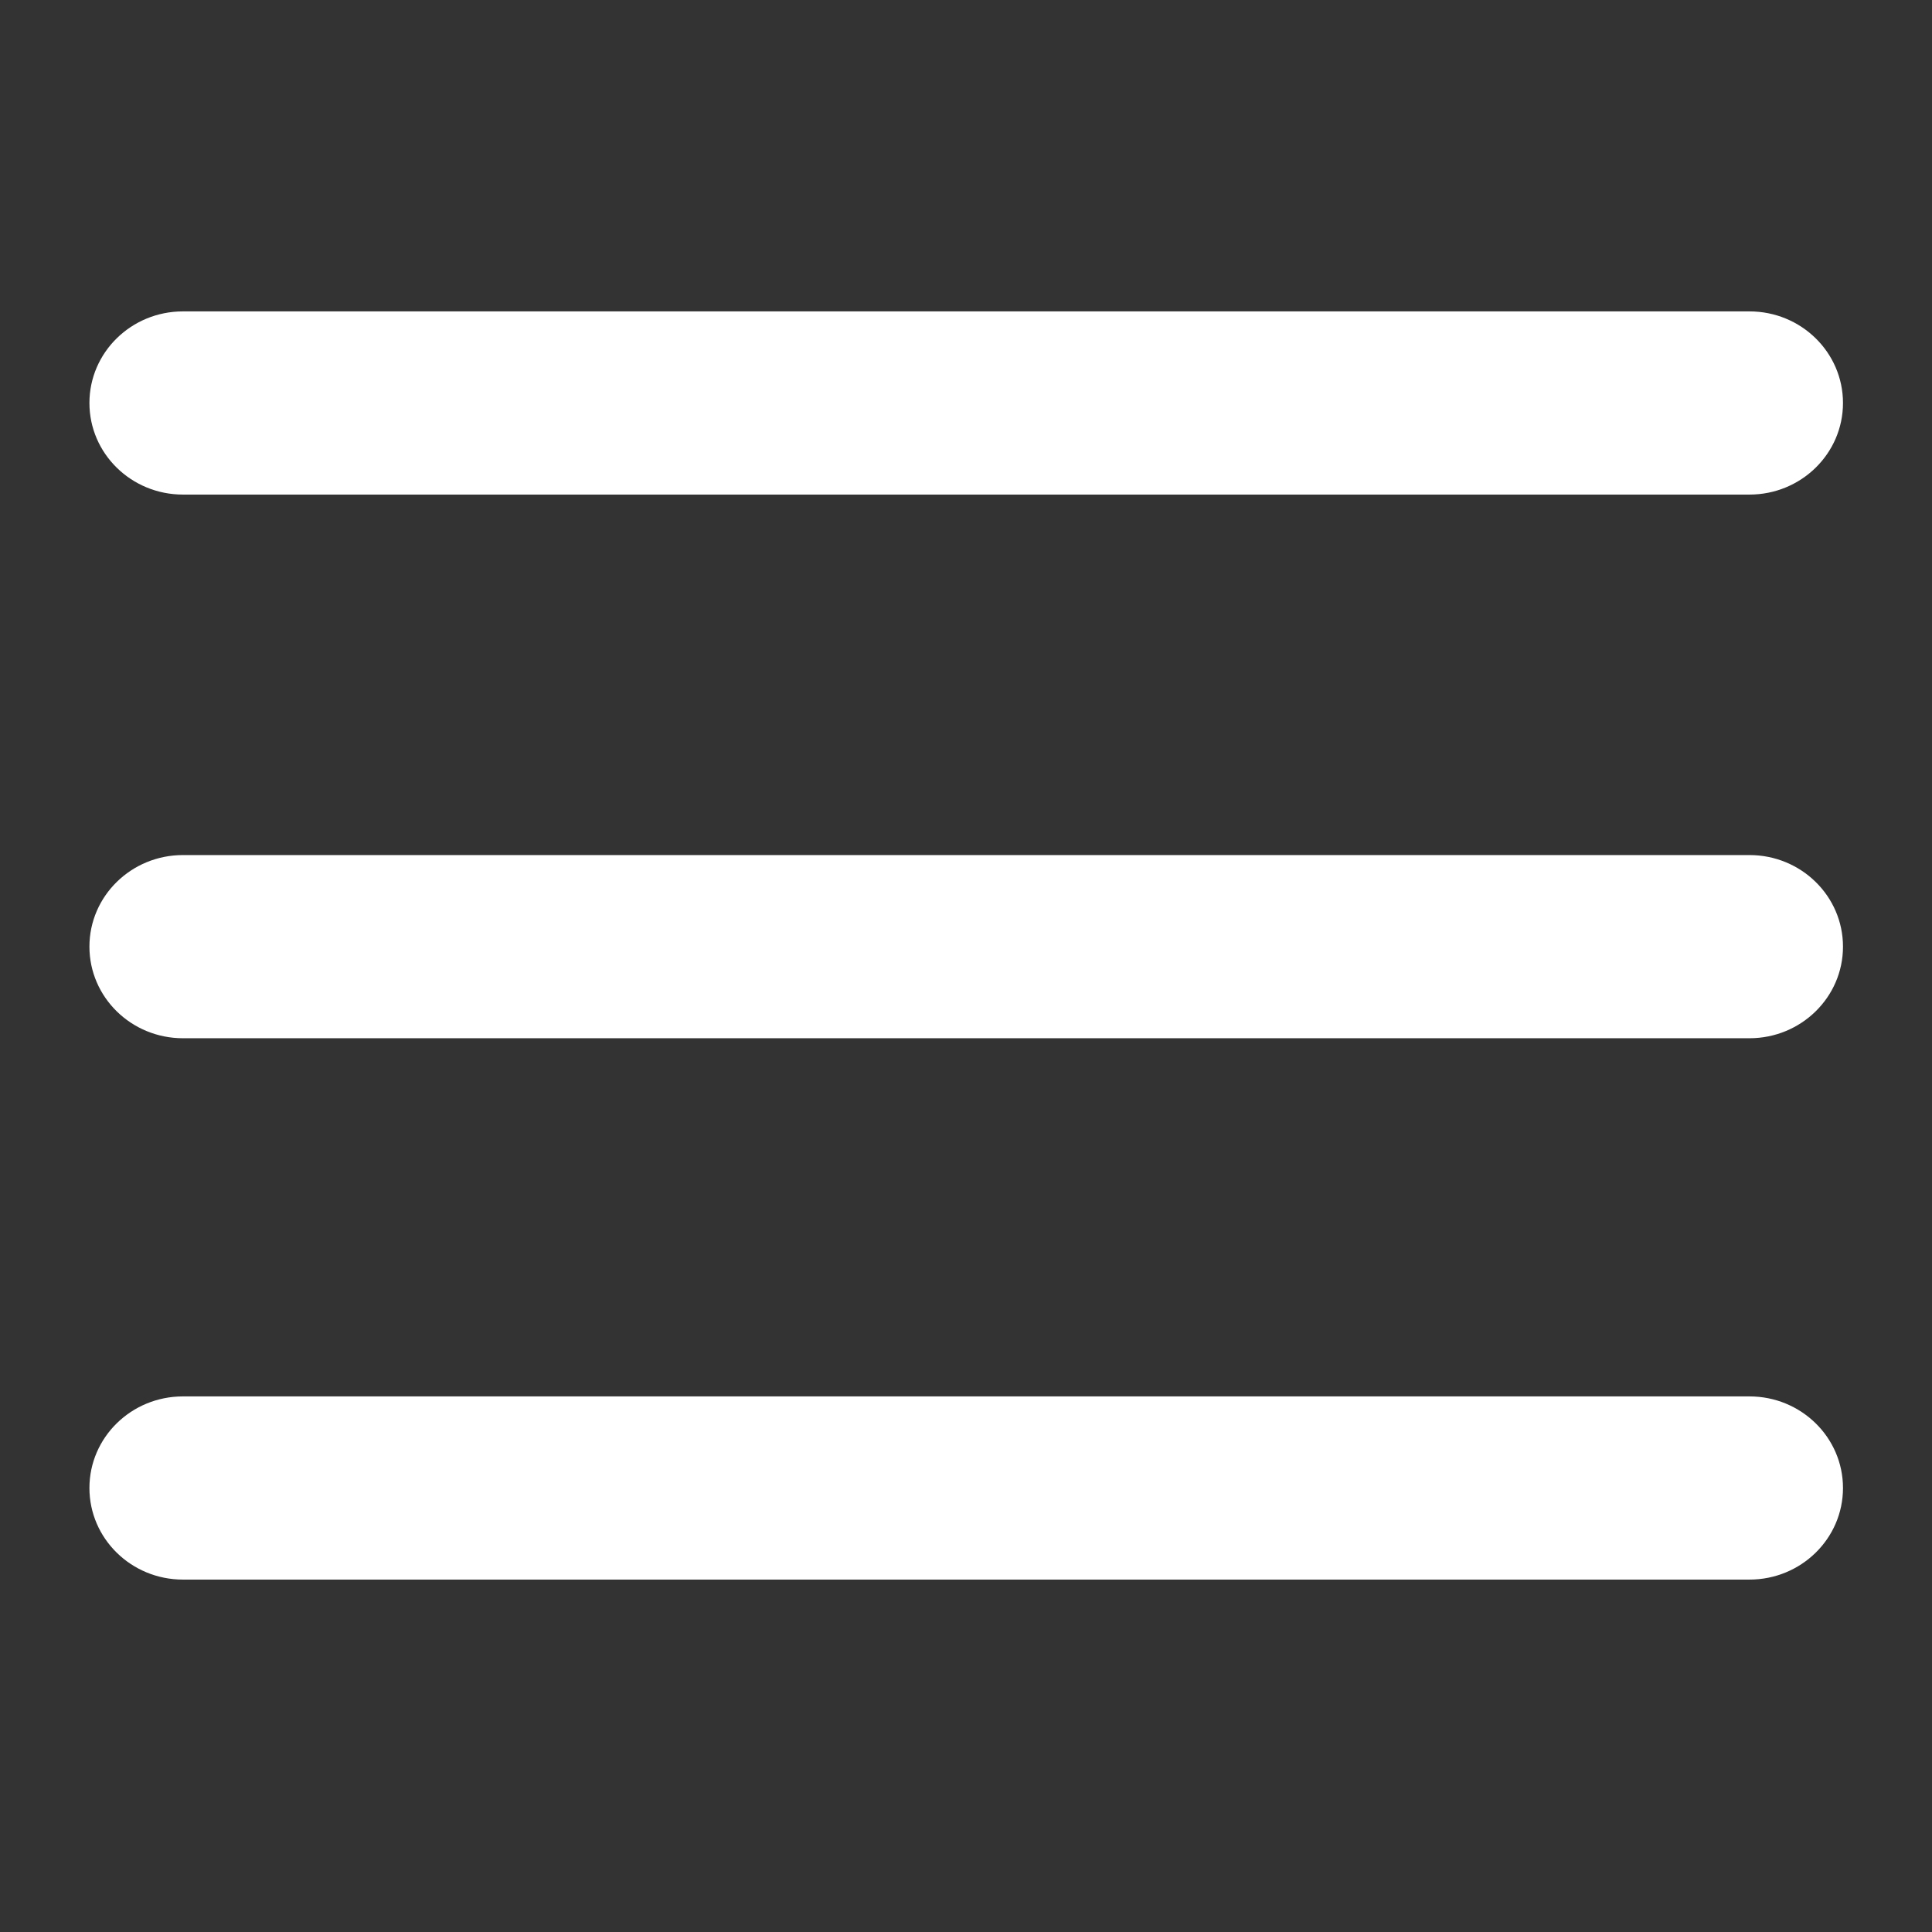
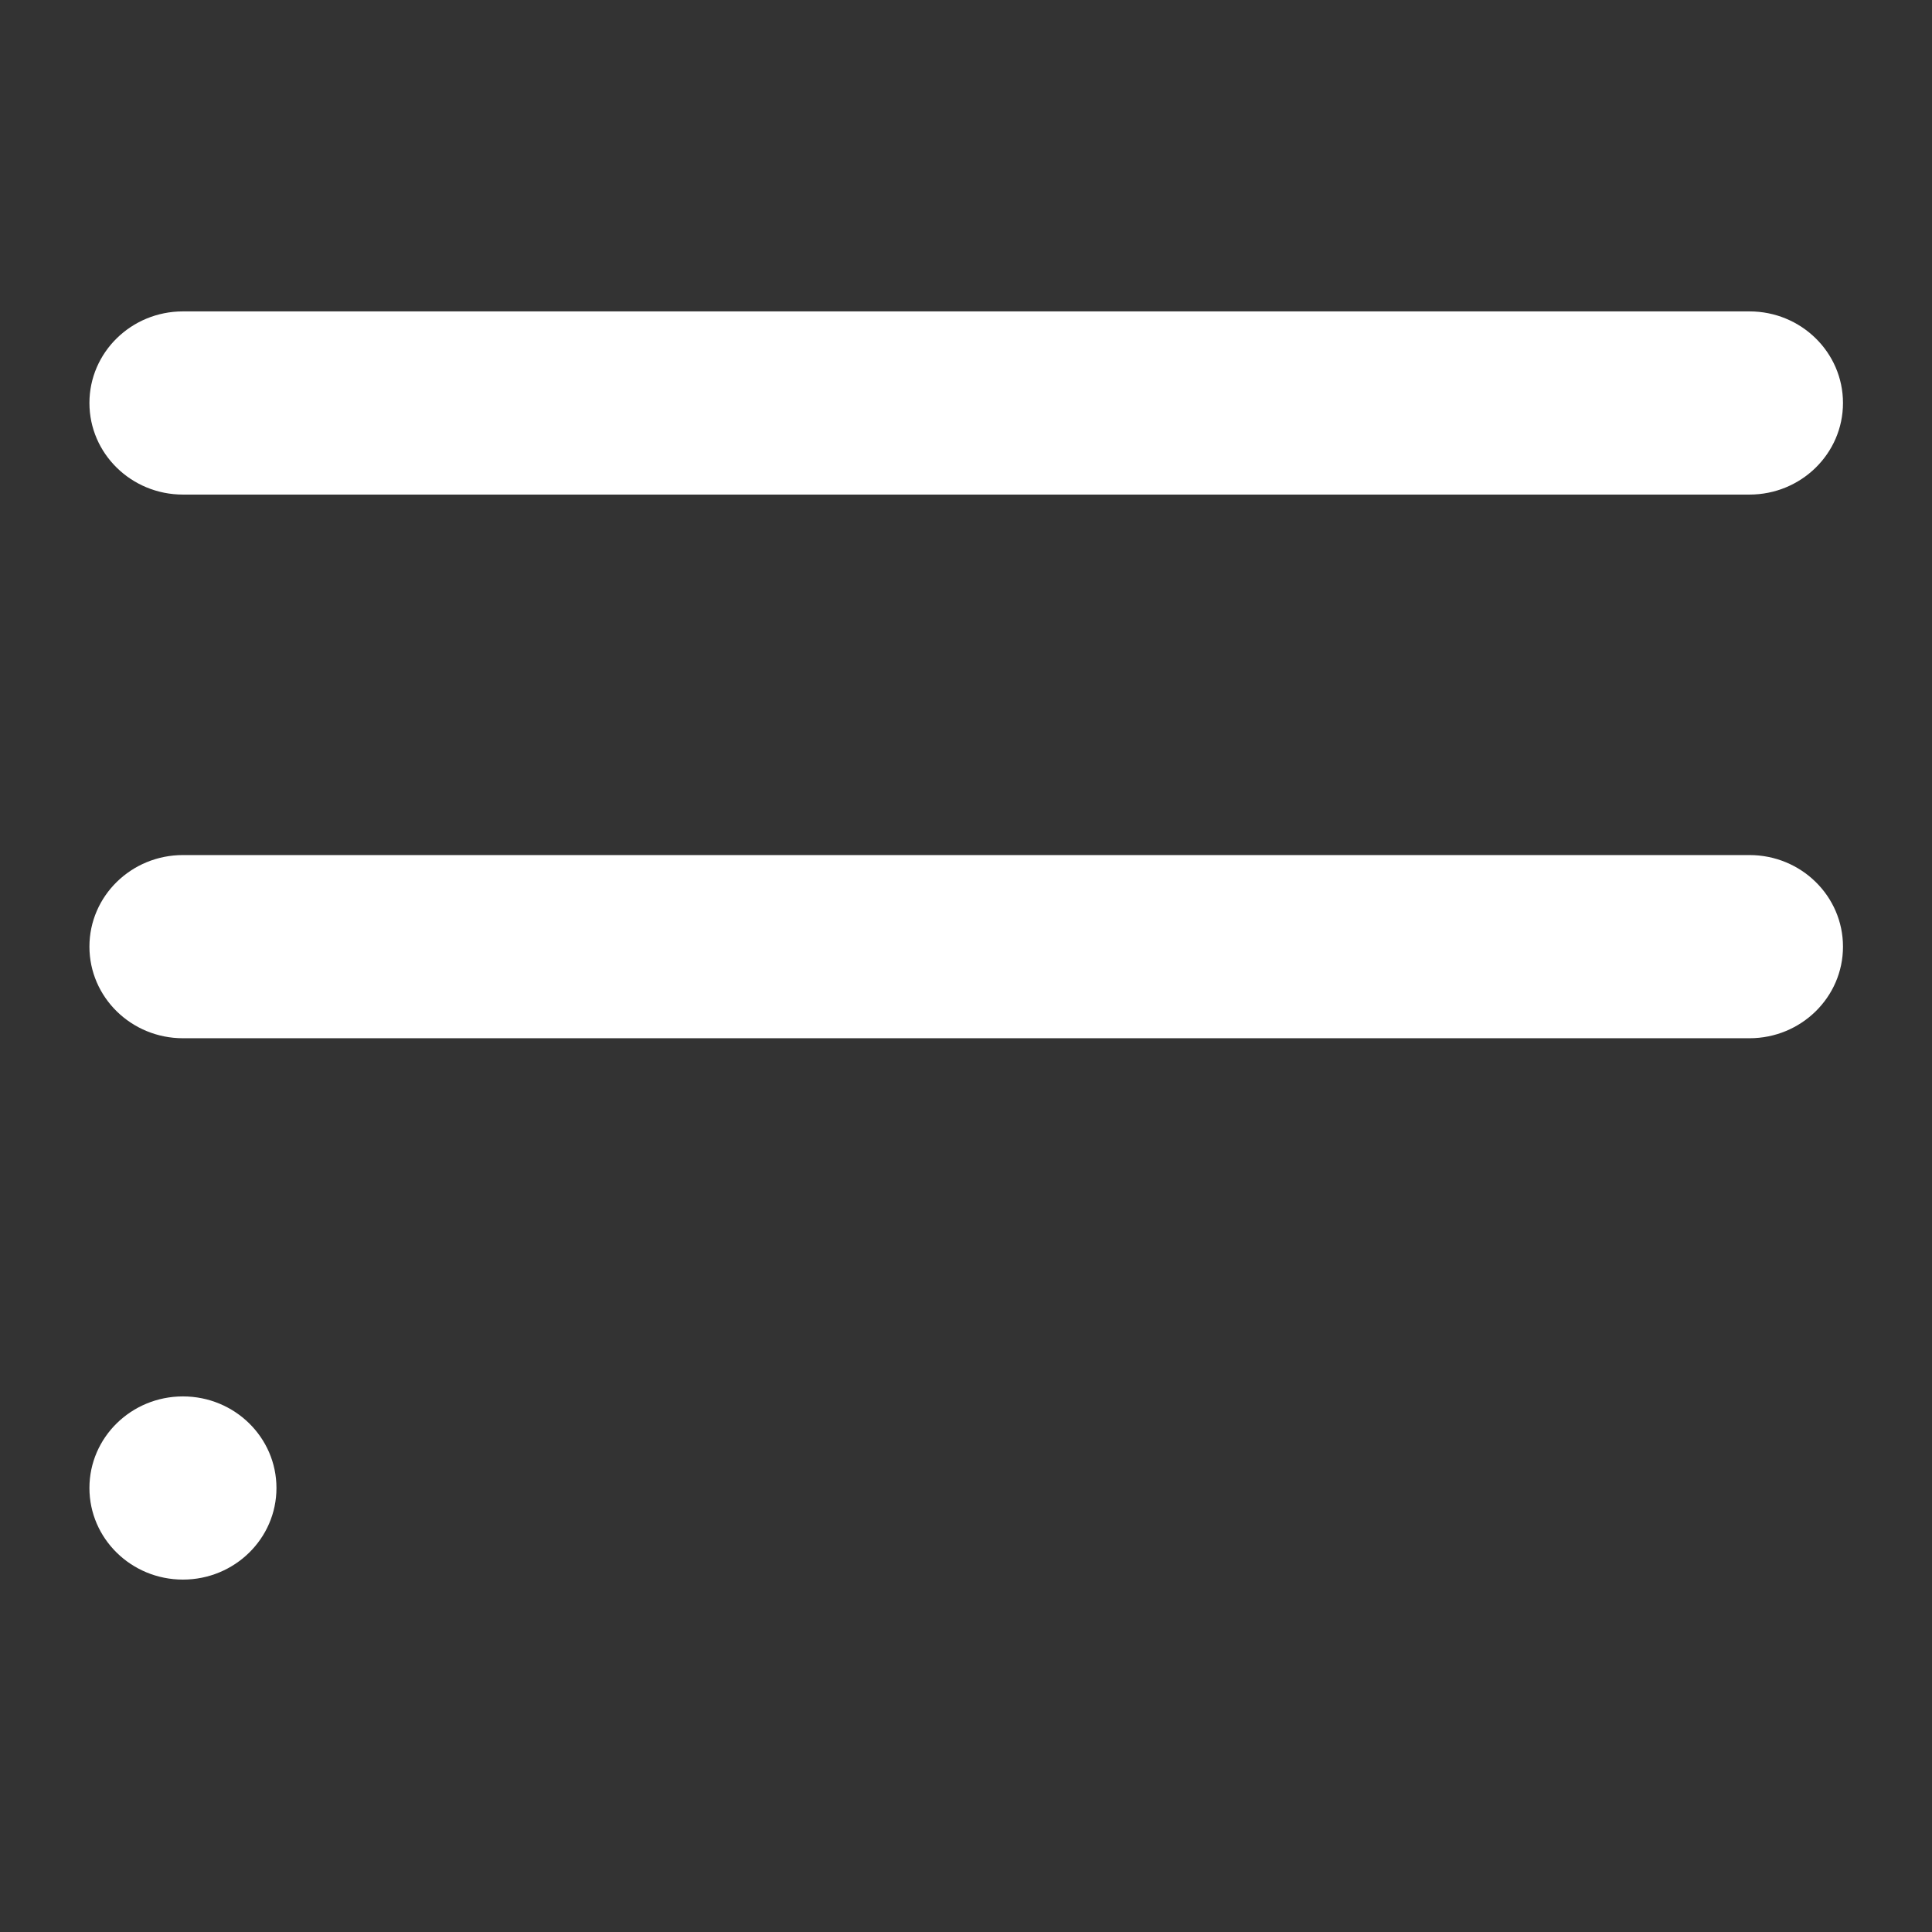
<svg xmlns="http://www.w3.org/2000/svg" t="1733294578503" class="icon" viewBox="0 0 1024 1024" version="1.1" p-id="7850" width="256" height="256">
  <rect x="0" y="0" width="1024" height="1024" fill="#333333" stroke="none" />
-   <path d="M927.256 262.138H96.963c-27.379 0-49.565-21.736-49.565-48.545s22.197-48.545 49.565-48.545h830.293c27.379 0 49.565 21.736 49.565 48.545 0 26.821-22.197 48.545-49.565 48.545zM927.256 837.216H96.963c-27.379 0-49.565-21.736-49.565-48.545s22.197-48.545 49.565-48.545h830.293c27.379 0 49.565 21.736 49.565 48.545s-22.197 48.545-49.565 48.545zM927.256 550.29H96.963c-27.379 0-49.565-21.736-49.565-48.545s22.197-48.545 49.565-48.545h830.293c27.379 0 49.565 21.736 49.565 48.545s-22.197 48.545-49.565 48.545z" fill="#ffffff" p-id="7851" />
+   <path d="M927.256 262.138H96.963c-27.379 0-49.565-21.736-49.565-48.545s22.197-48.545 49.565-48.545h830.293c27.379 0 49.565 21.736 49.565 48.545 0 26.821-22.197 48.545-49.565 48.545zM927.256 837.216H96.963c-27.379 0-49.565-21.736-49.565-48.545s22.197-48.545 49.565-48.545c27.379 0 49.565 21.736 49.565 48.545s-22.197 48.545-49.565 48.545zM927.256 550.29H96.963c-27.379 0-49.565-21.736-49.565-48.545s22.197-48.545 49.565-48.545h830.293c27.379 0 49.565 21.736 49.565 48.545s-22.197 48.545-49.565 48.545z" fill="#ffffff" p-id="7851" />
</svg>